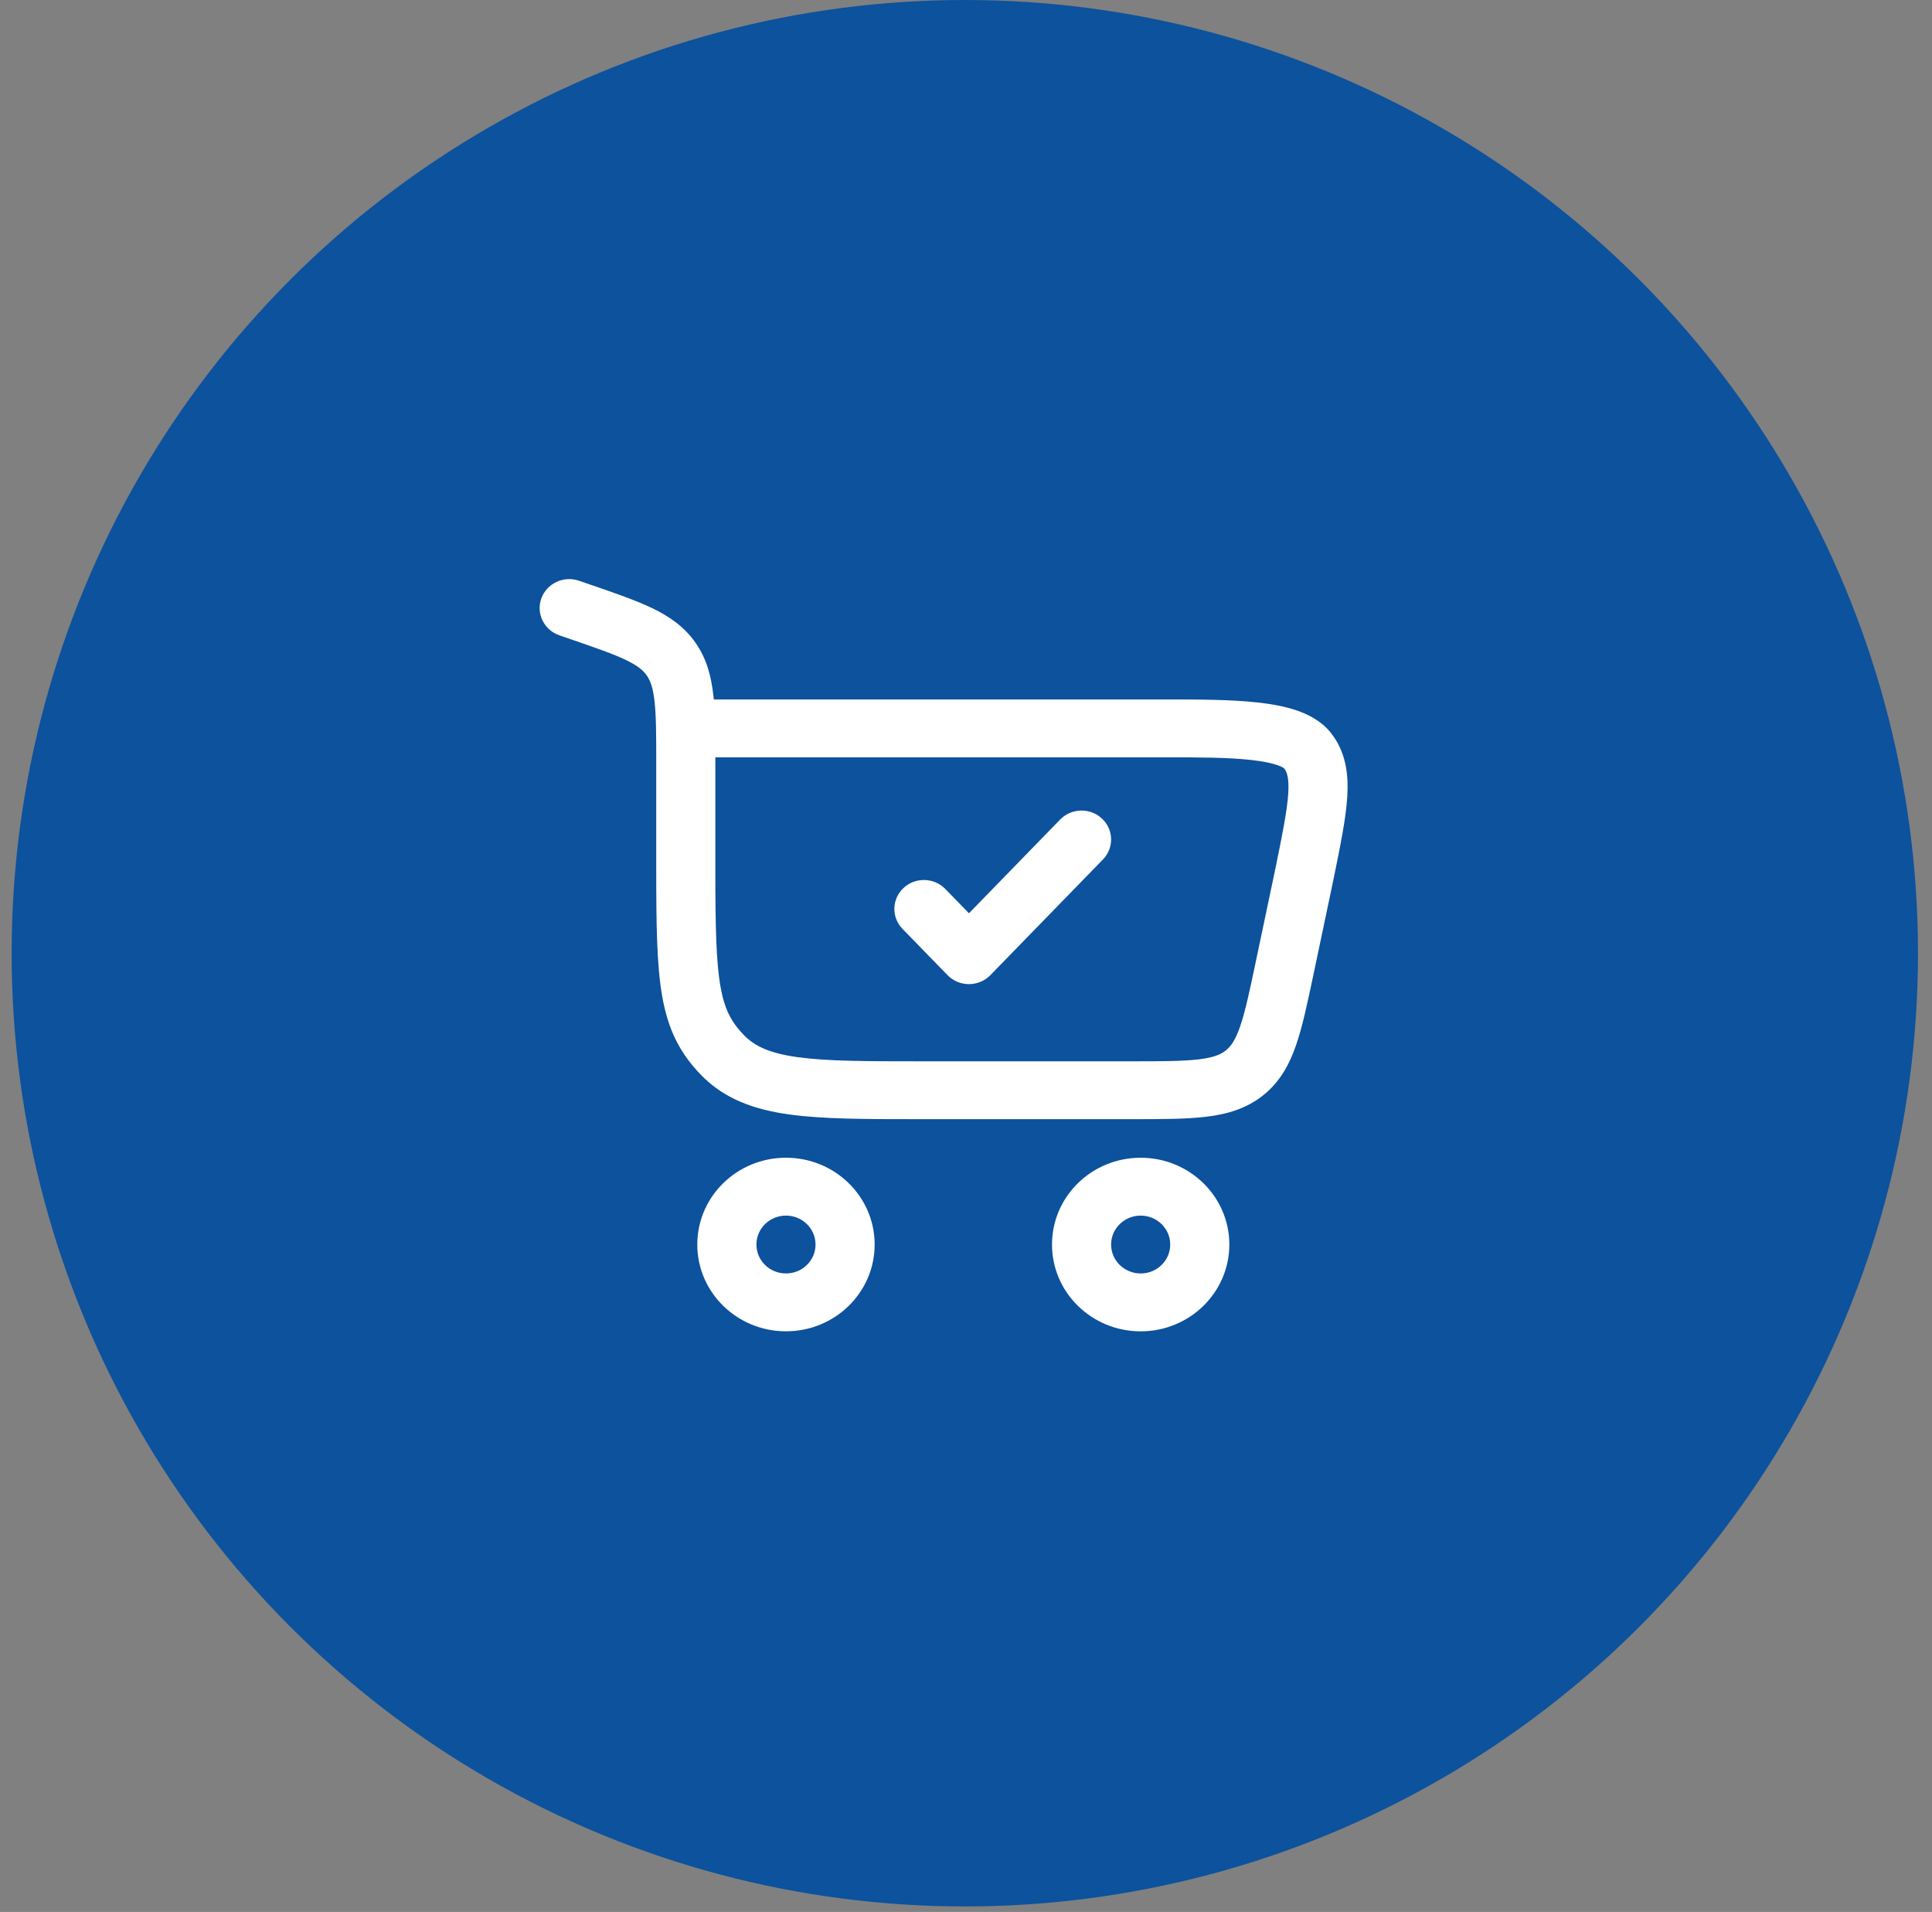
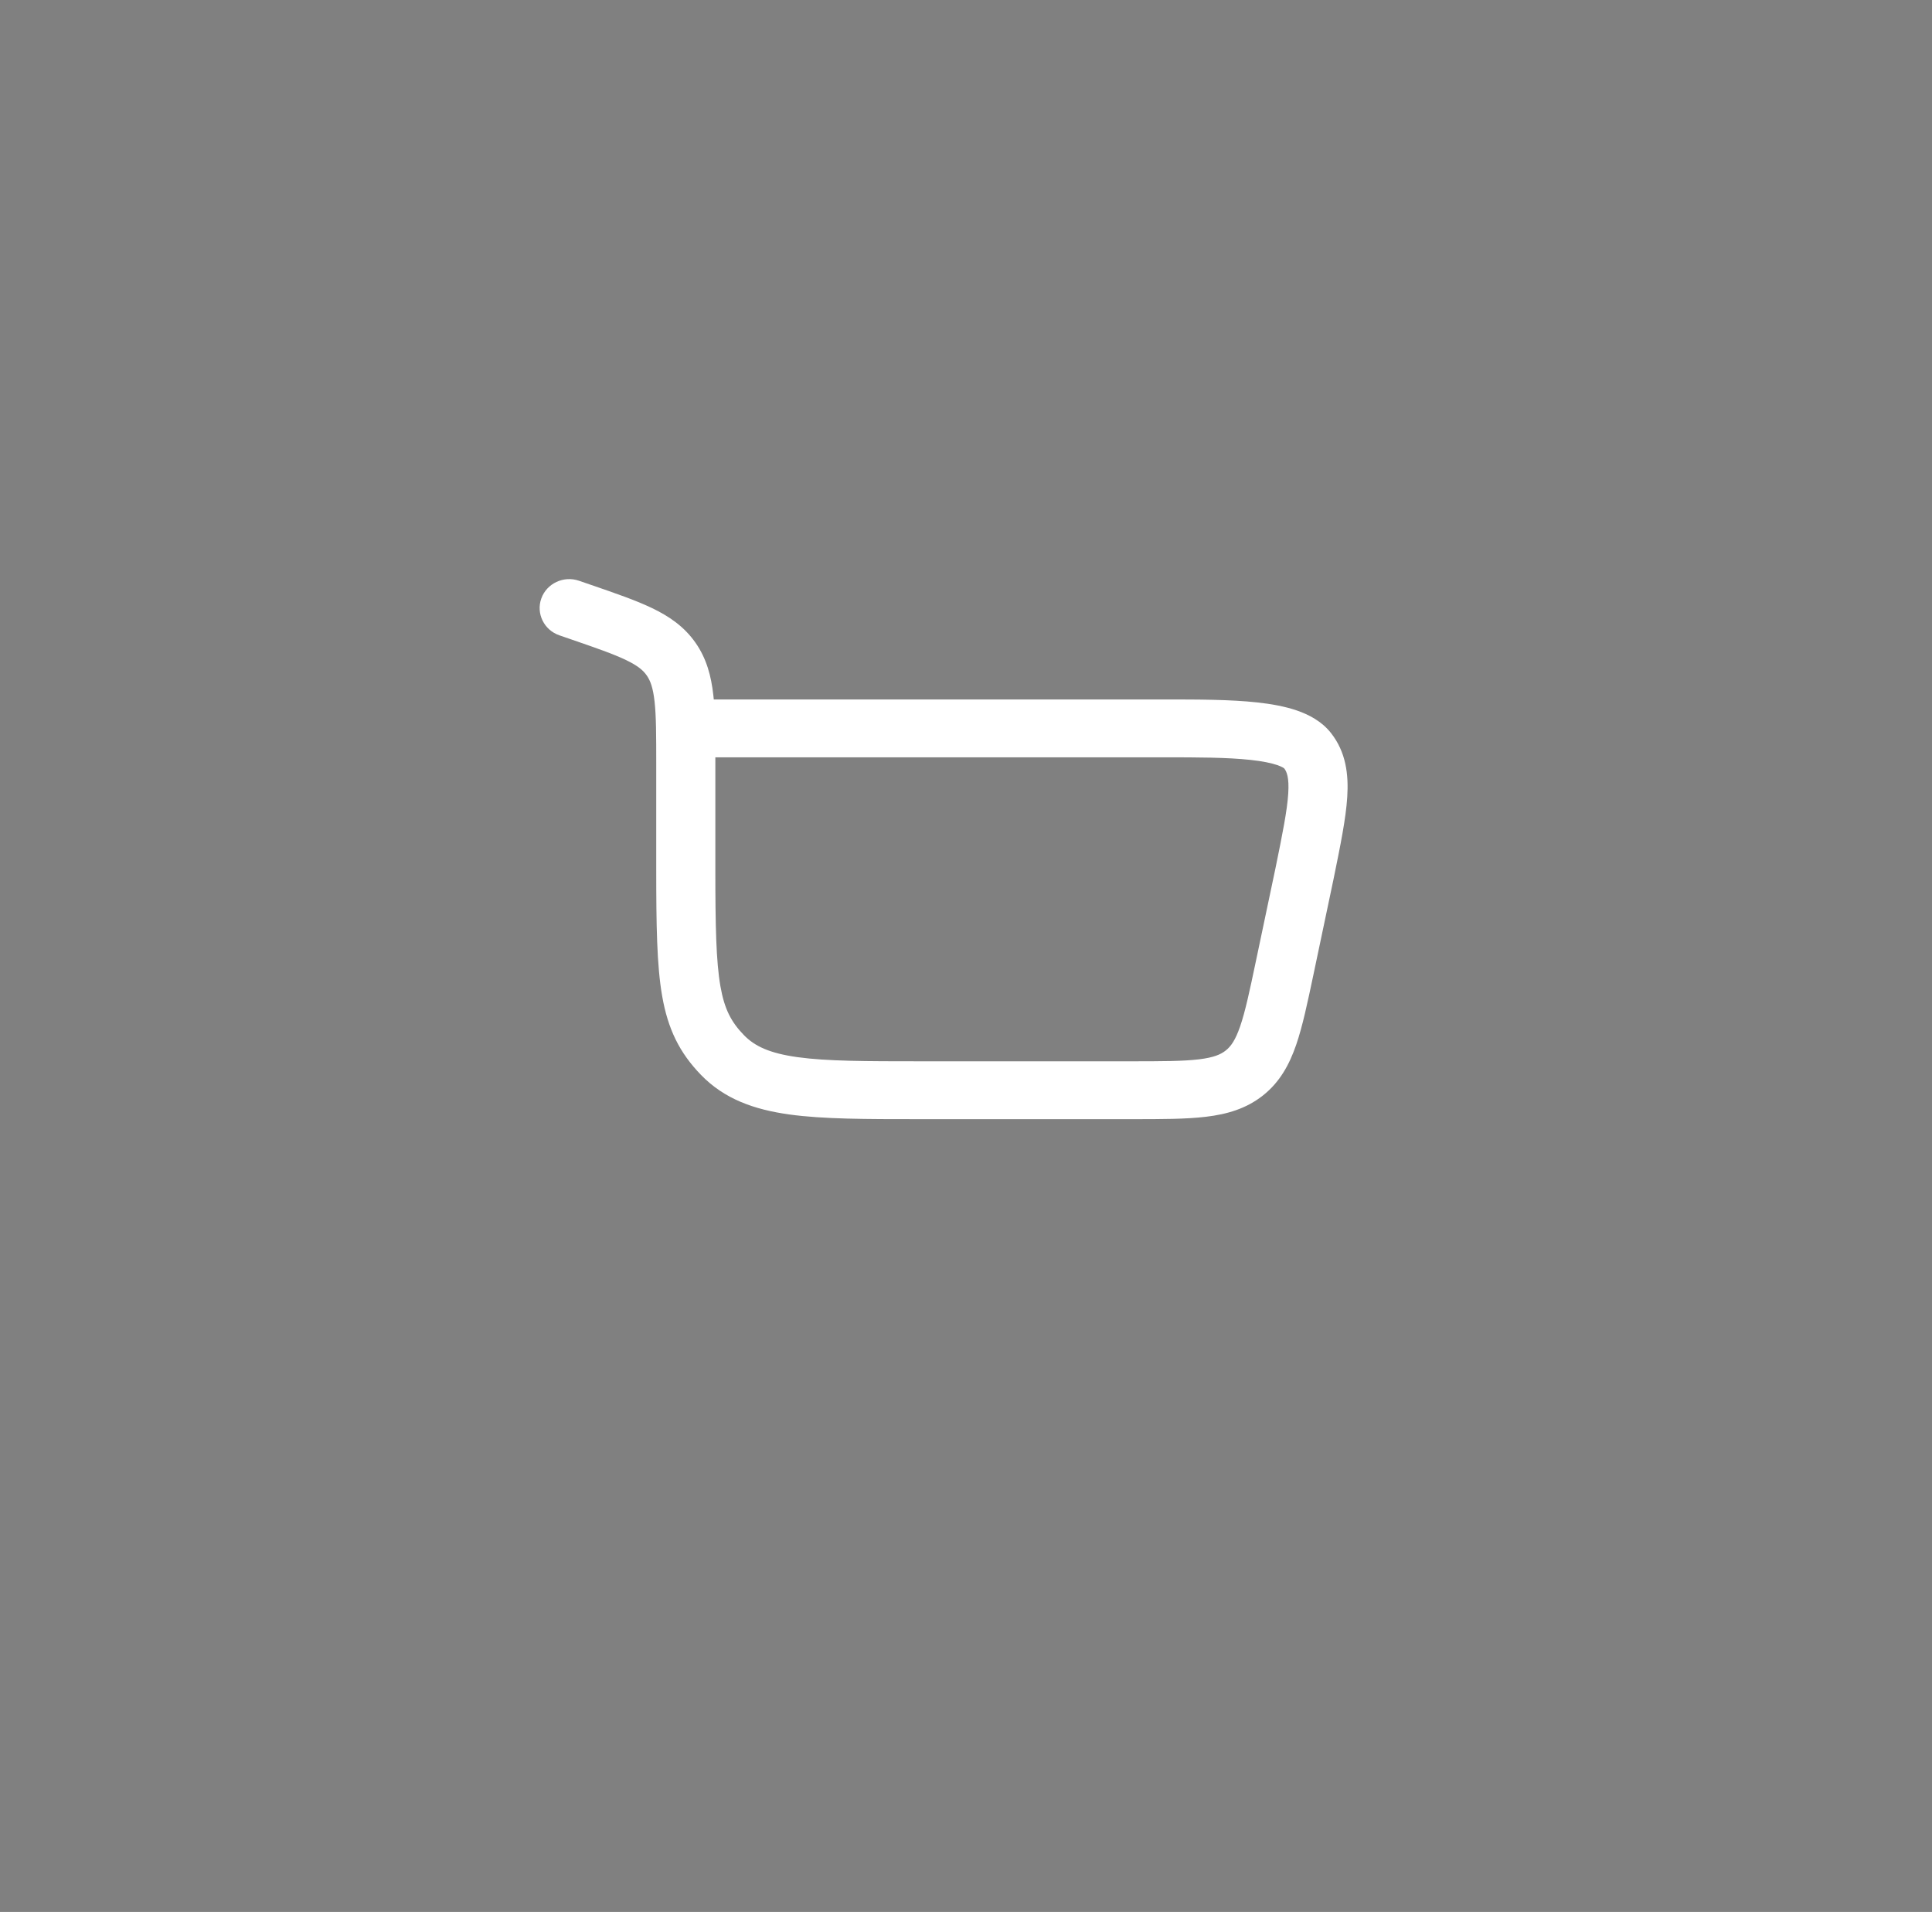
<svg xmlns="http://www.w3.org/2000/svg" width="96" height="95" viewBox="0 0 96 95" fill="none">
  <rect x="0" y="0" width="96" height="95" fill="#808080" stroke="none" />
-   <circle cx="47.941" cy="47.363" r="47.363" fill="#0C529D" />
-   <path d="M54.806 42.703C55.365 42.128 55.342 41.218 54.755 40.671C54.167 40.123 53.238 40.146 52.678 40.721L48.147 45.378L46.972 44.171C46.413 43.596 45.483 43.574 44.896 44.121C44.308 44.669 44.286 45.578 44.845 46.153L47.083 48.453C47.36 48.738 47.745 48.899 48.147 48.899C48.549 48.899 48.933 48.738 49.21 48.453L54.806 42.703Z" fill="white" />
  <path fill-rule="evenodd" clip-rule="evenodd" d="M26.898 29.735C27.167 28.986 28.006 28.593 28.771 28.856L29.361 29.059C30.568 29.474 31.594 29.827 32.401 30.215C33.264 30.629 34.004 31.14 34.56 31.937C35.112 32.727 35.34 33.595 35.446 34.547C35.453 34.615 35.46 34.684 35.467 34.754L57.894 34.754C59.497 34.754 61.131 34.754 62.477 34.902C63.162 34.977 63.84 35.096 64.441 35.302C65.029 35.505 65.676 35.836 66.136 36.422C66.884 37.373 67.015 38.481 66.944 39.604C66.876 40.674 66.605 42.004 66.282 43.585L66.262 43.685L66.26 43.694L65.264 48.427C64.97 49.819 64.724 50.991 64.406 51.915C64.068 52.895 63.6 53.757 62.765 54.423C61.929 55.089 60.973 55.364 59.924 55.489C58.935 55.608 57.713 55.608 56.26 55.608L45.674 55.608C43.038 55.608 40.904 55.608 39.224 55.375C37.468 55.131 35.994 54.608 34.831 53.408C33.761 52.303 33.189 51.131 32.903 49.494C32.634 47.96 32.608 45.953 32.608 43.169V37.952C32.608 36.534 32.606 35.585 32.525 34.856C32.448 34.16 32.312 33.812 32.135 33.559C31.962 33.312 31.701 33.081 31.107 32.796C30.475 32.492 29.615 32.194 28.308 31.744L27.797 31.568C27.031 31.305 26.629 30.484 26.898 29.735ZM35.545 37.629L35.545 43.169C35.545 46.023 35.581 47.764 35.798 49.008C35.998 50.149 36.336 50.782 36.963 51.43C37.497 51.981 38.236 52.334 39.636 52.528C41.087 52.729 43.012 52.733 45.786 52.733H56.171C57.736 52.733 58.777 52.73 59.567 52.636C60.316 52.546 60.664 52.39 60.909 52.194C61.154 51.999 61.381 51.697 61.622 50.997C61.876 50.259 62.089 49.261 62.404 47.761L63.381 43.123L63.382 43.118C63.73 41.413 63.958 40.277 64.012 39.427C64.063 38.619 63.933 38.337 63.813 38.181C63.801 38.171 63.716 38.1 63.467 38.015C63.162 37.91 62.729 37.822 62.151 37.759C60.986 37.631 59.51 37.629 57.833 37.629H35.545Z" fill="white" />
-   <path fill-rule="evenodd" clip-rule="evenodd" d="M34.648 61.837C34.648 64.219 36.621 66.149 39.054 66.149C41.488 66.149 43.461 64.219 43.461 61.837C43.461 59.455 41.488 57.524 39.054 57.524C36.621 57.524 34.648 59.455 34.648 61.837ZM39.054 63.274C38.243 63.274 37.586 62.631 37.586 61.837C37.586 61.043 38.243 60.399 39.054 60.399C39.866 60.399 40.523 61.043 40.523 61.837C40.523 62.631 39.866 63.274 39.054 63.274Z" fill="white" />
-   <path fill-rule="evenodd" clip-rule="evenodd" d="M52.273 61.837C52.273 64.219 54.245 66.15 56.679 66.15C59.112 66.15 61.085 64.219 61.085 61.837C61.085 59.455 59.112 57.525 56.679 57.525C54.245 57.525 52.273 59.455 52.273 61.837ZM56.679 63.275C55.868 63.275 55.21 62.631 55.21 61.837C55.21 61.043 55.868 60.4 56.679 60.4C57.49 60.4 58.148 61.043 58.148 61.837C58.148 62.631 57.49 63.275 56.679 63.275Z" fill="white" />
</svg>